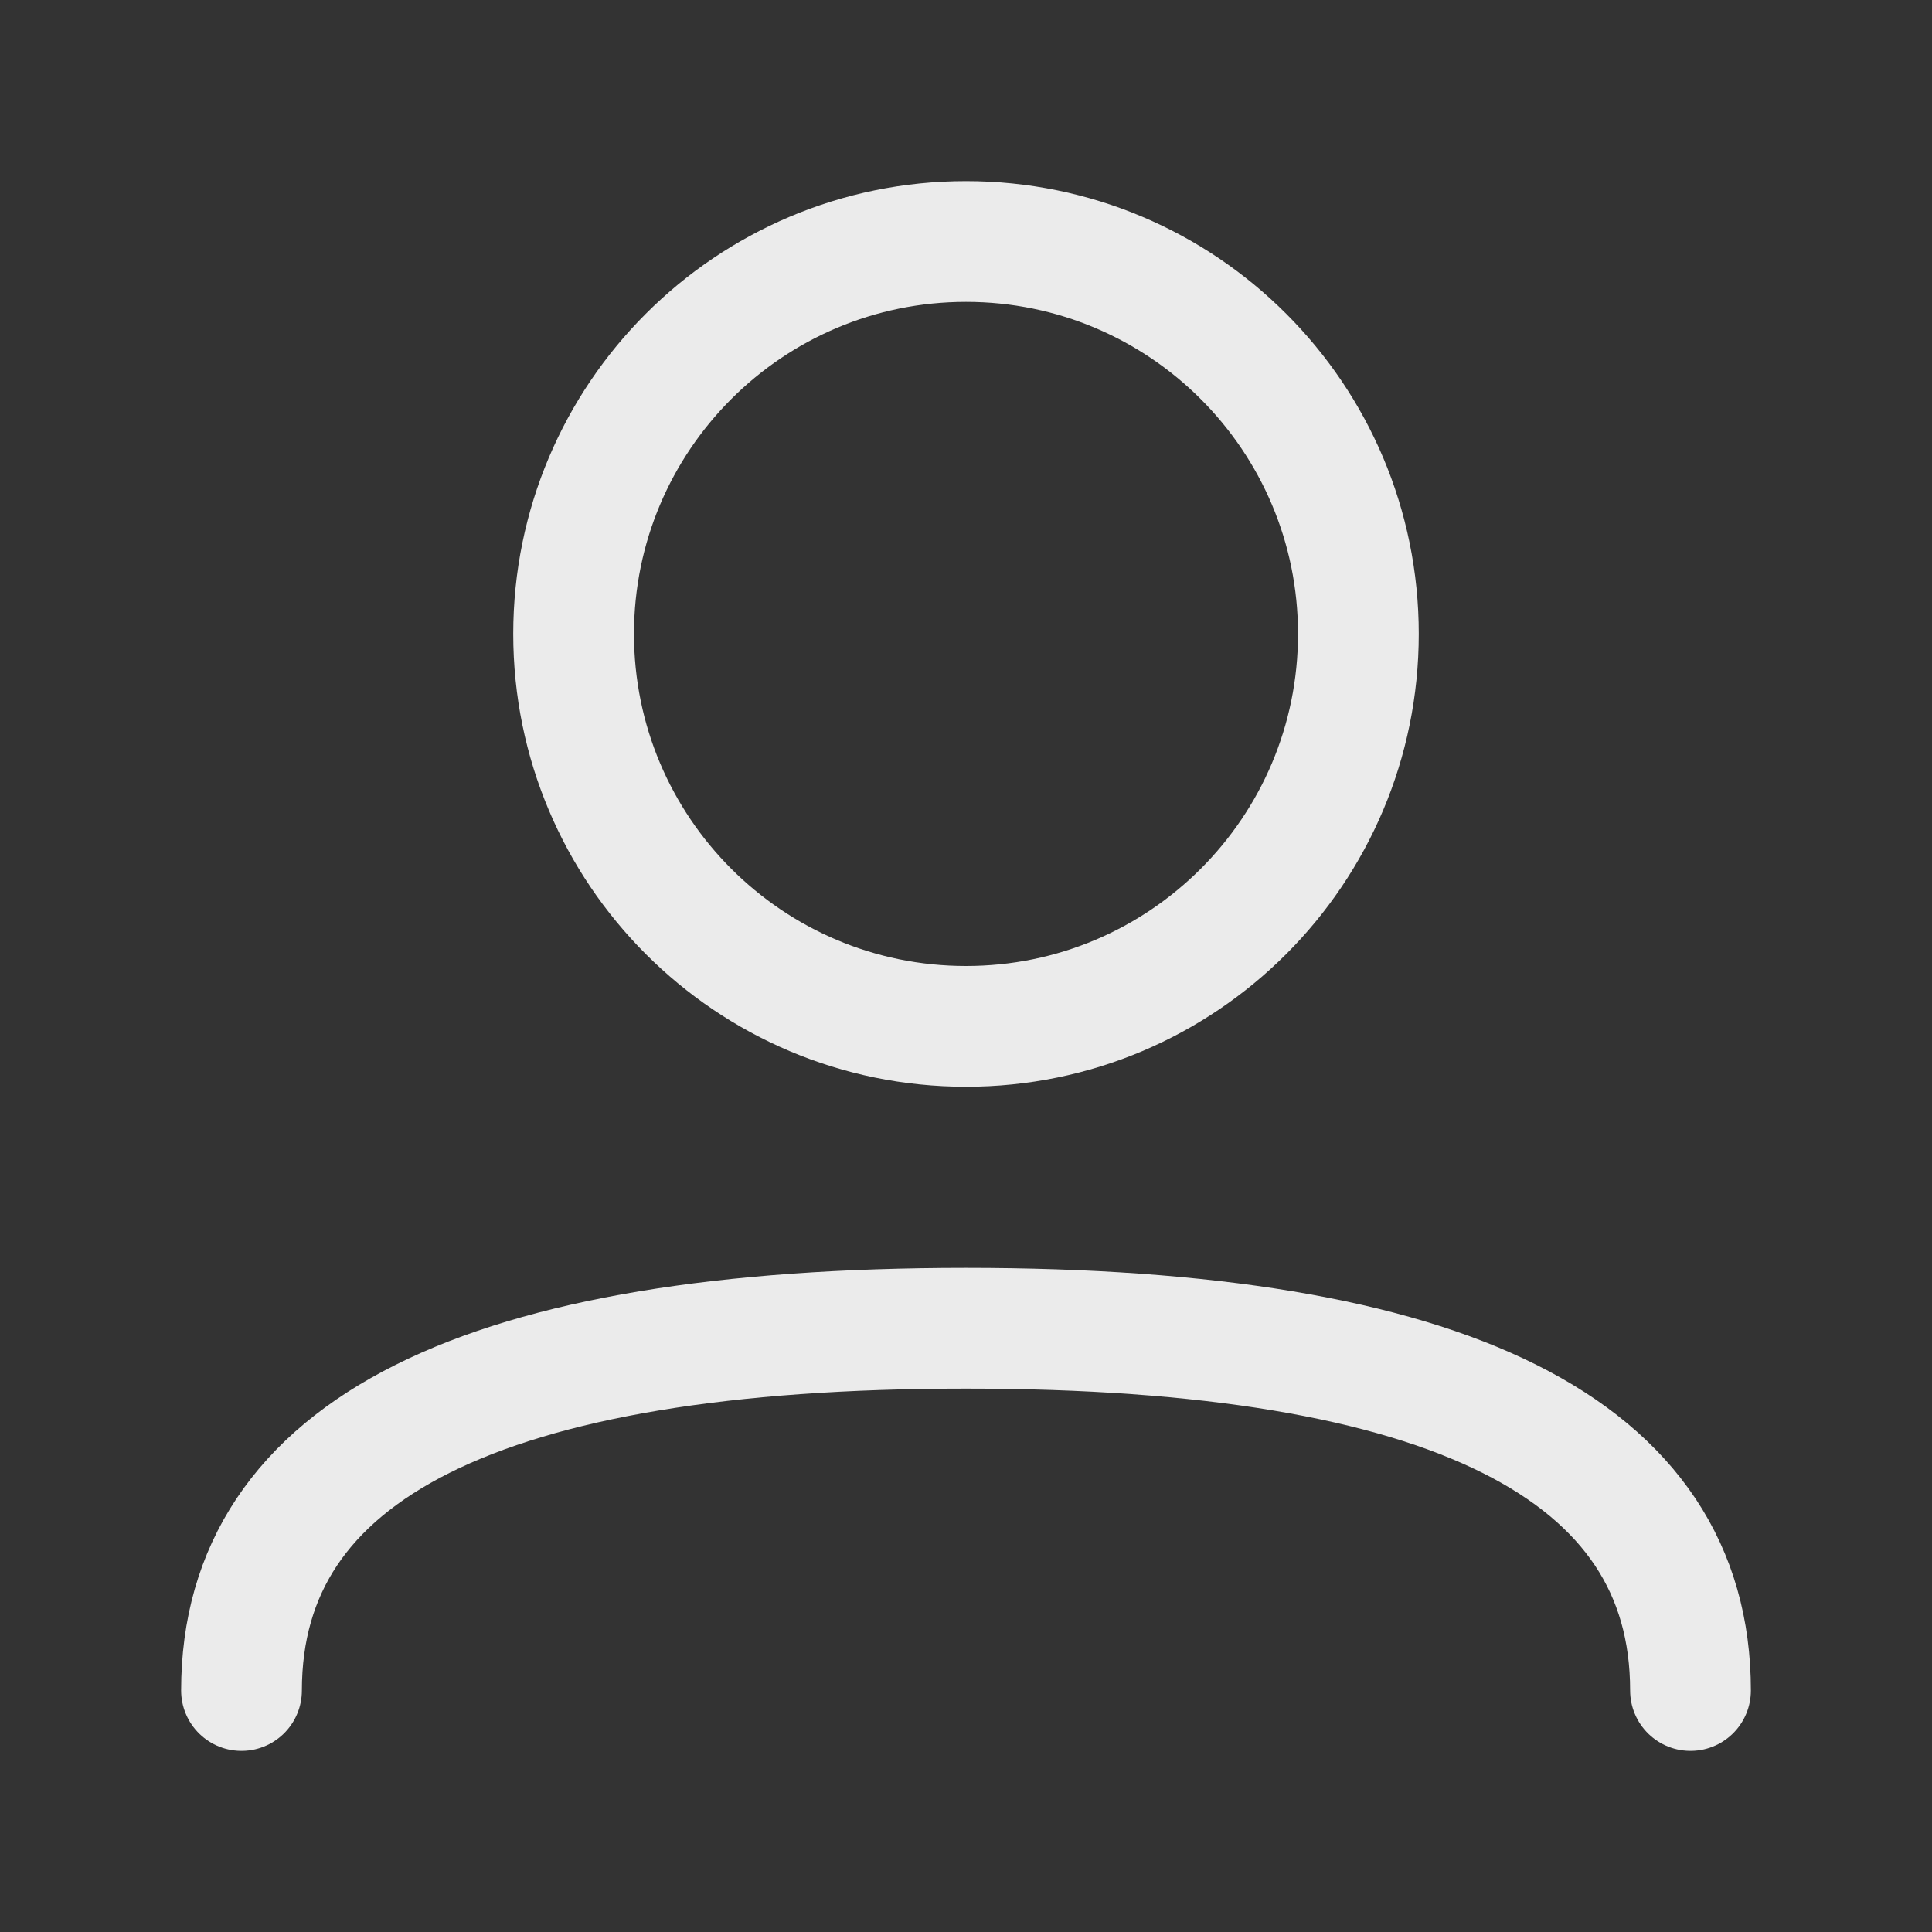
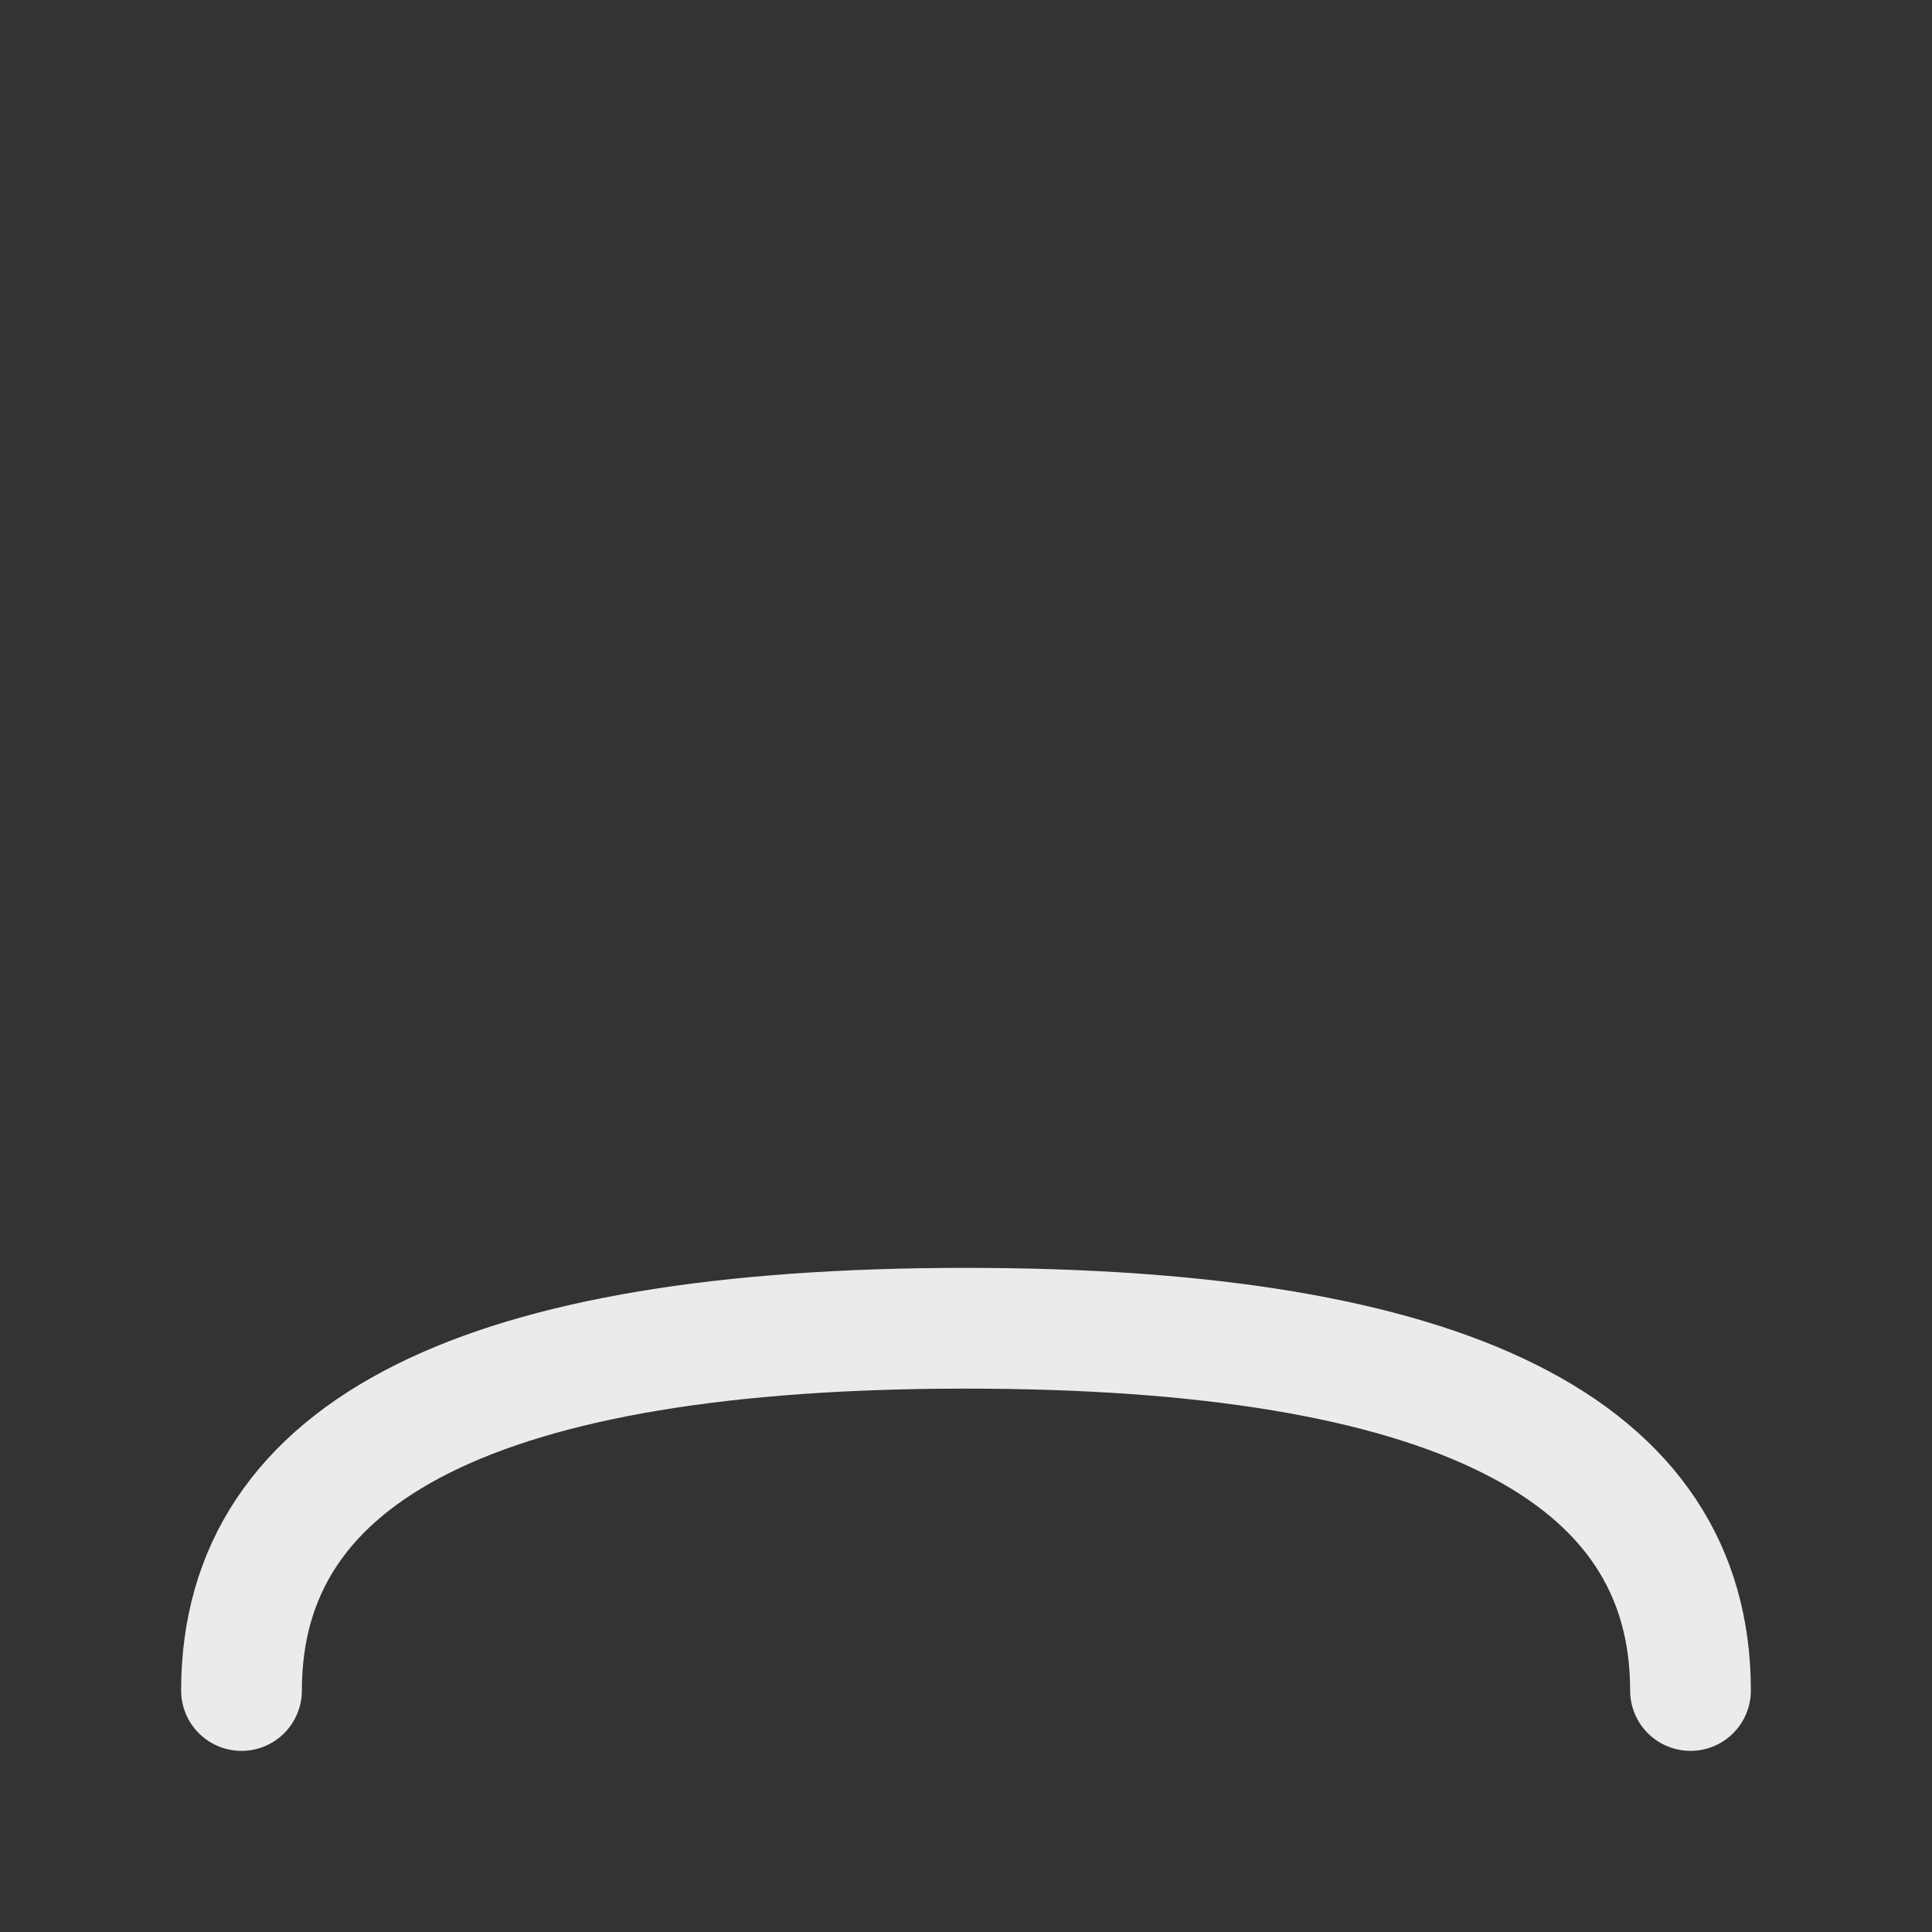
<svg xmlns="http://www.w3.org/2000/svg" width="20" height="20" viewBox="0 0 20 20" fill="none">
  <rect x="0" y="0" width="20" height="20" fill="#333333" stroke="none" />
-   <path d="M10 10.625C12.244 10.625 14.062 8.806 14.062 6.562C14.062 4.319 12.244 2.5 10 2.5C7.756 2.5 5.938 4.319 5.938 6.562C5.938 8.806 7.756 10.625 10 10.625Z" stroke="white" stroke-opacity="0.9" stroke-width="1.25" stroke-linecap="round" stroke-linejoin="round" />
  <path d="M17.5 17.5C17.5 15 15 13.75 10 13.75C5 13.75 2.5 15 2.5 17.5" stroke="white" stroke-opacity="0.9" stroke-width="1.25" stroke-linecap="round" stroke-linejoin="round" />
</svg>